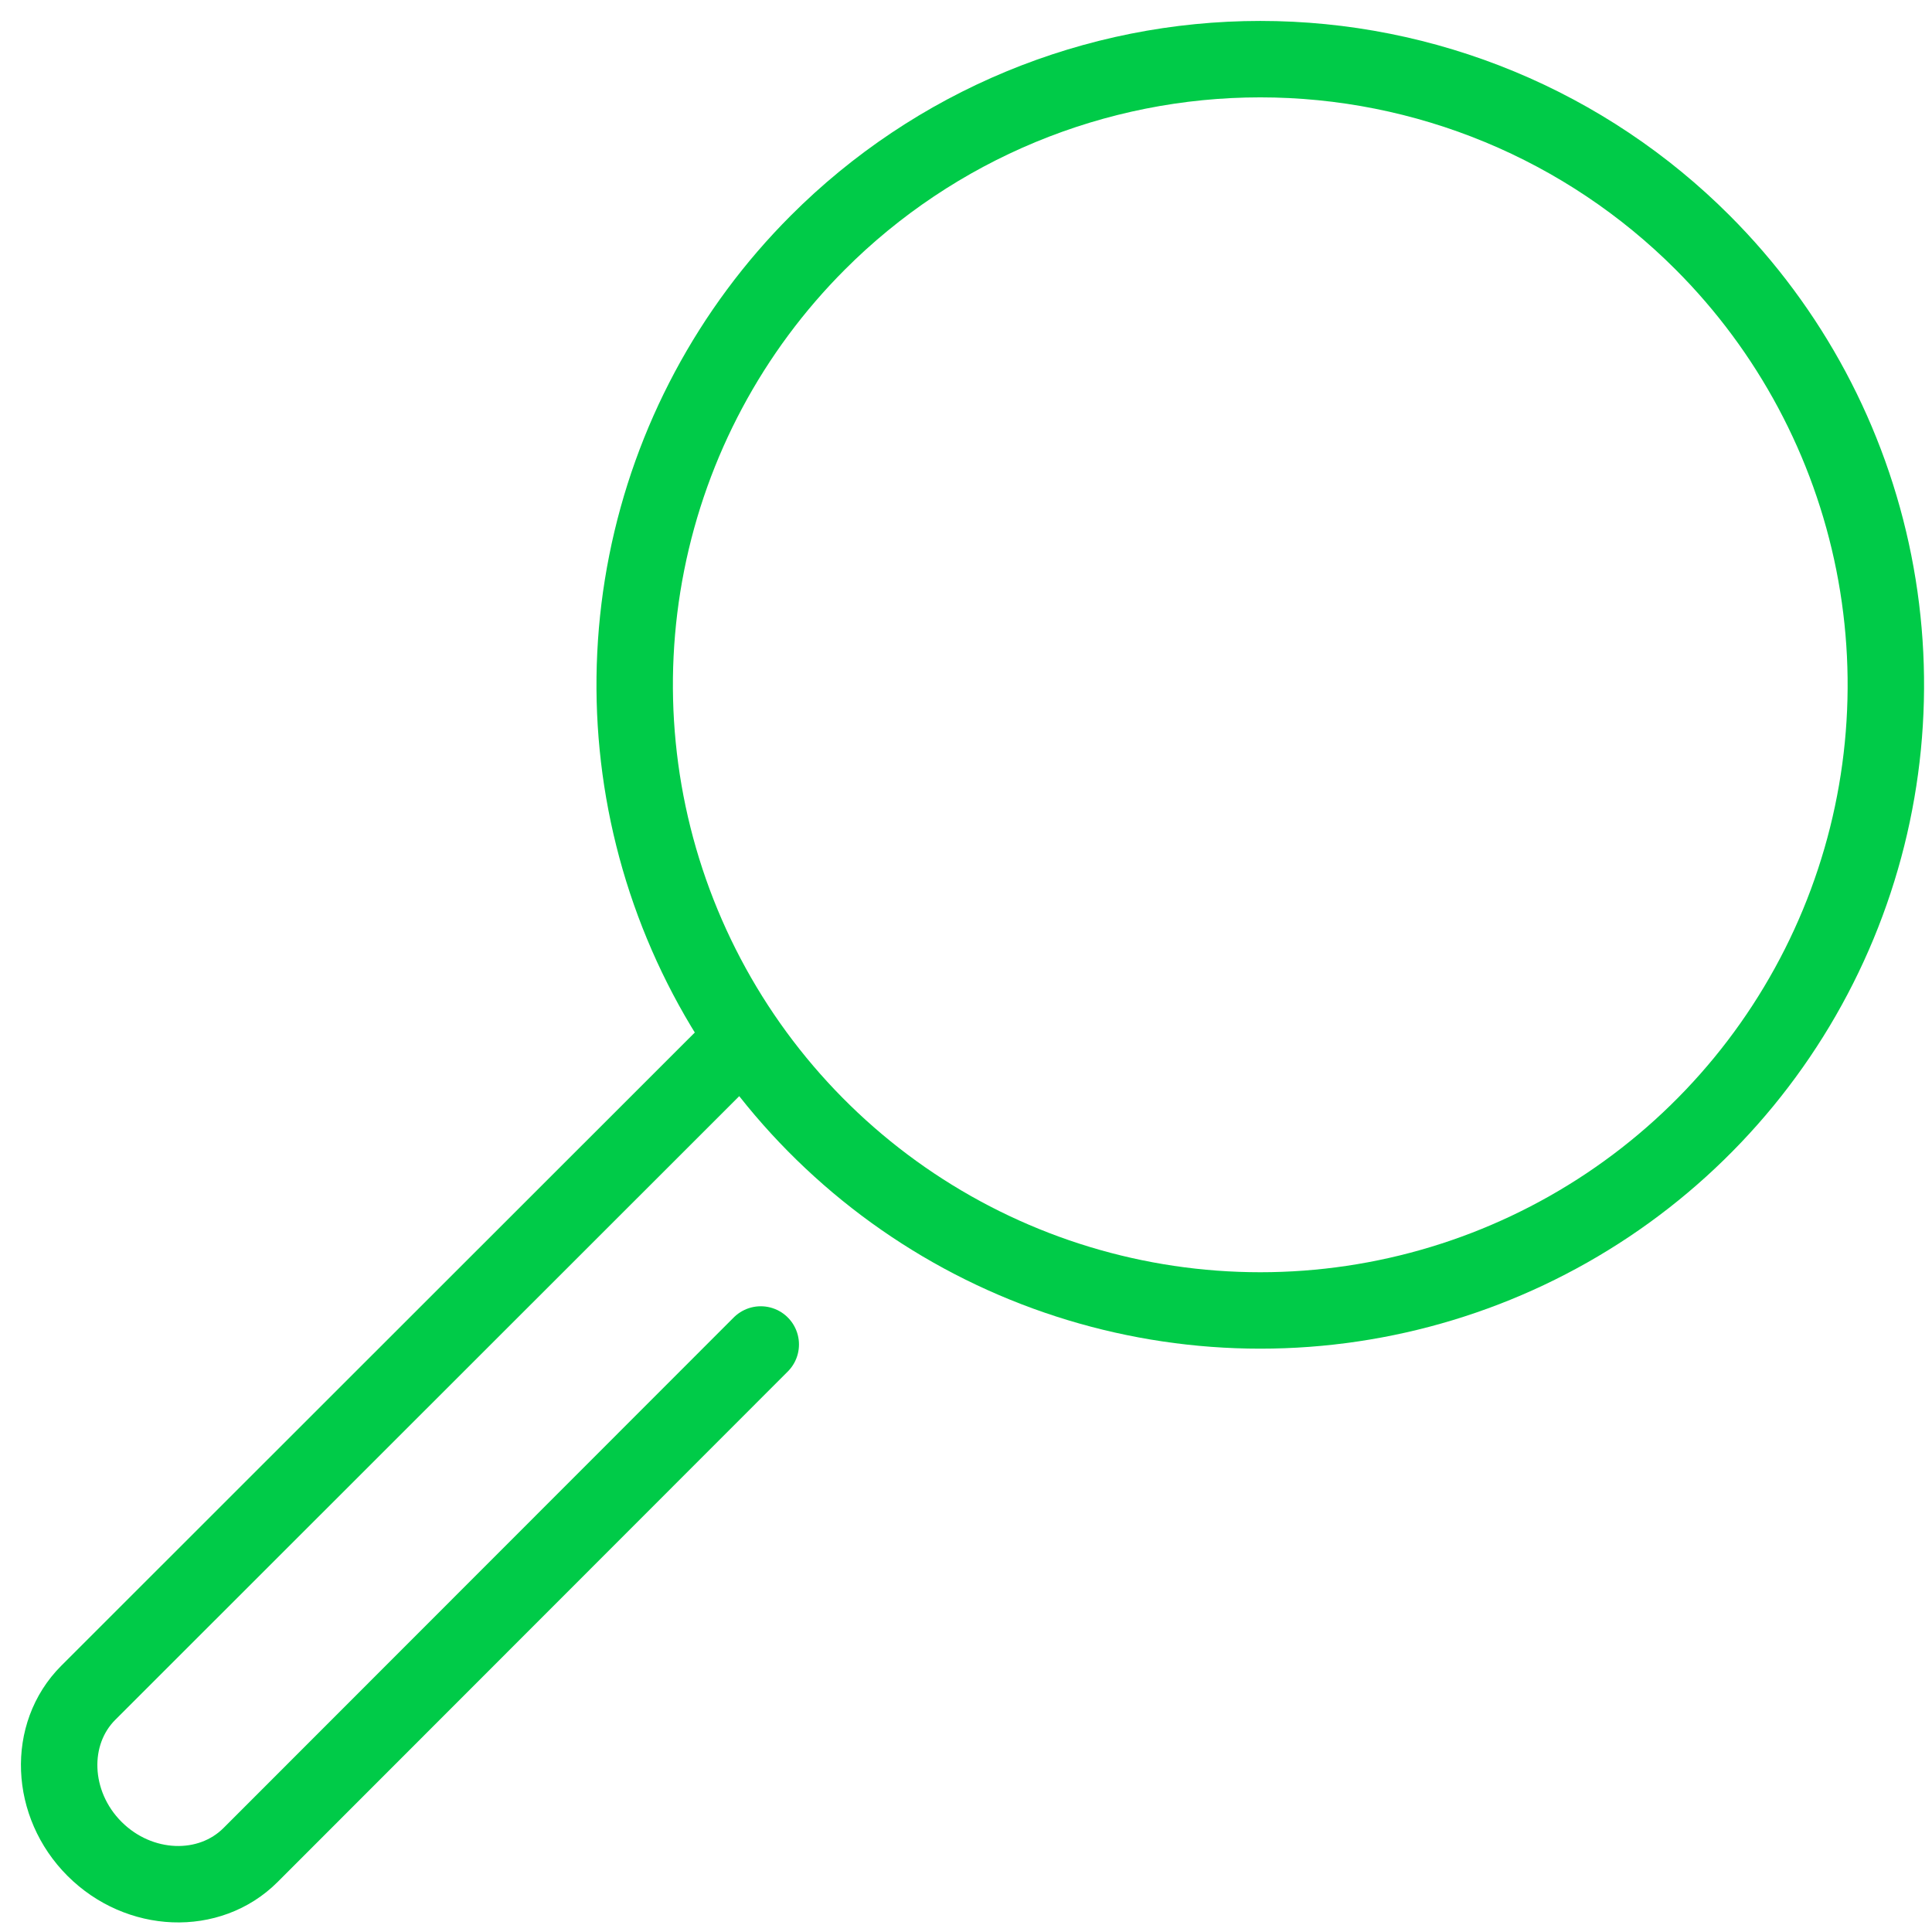
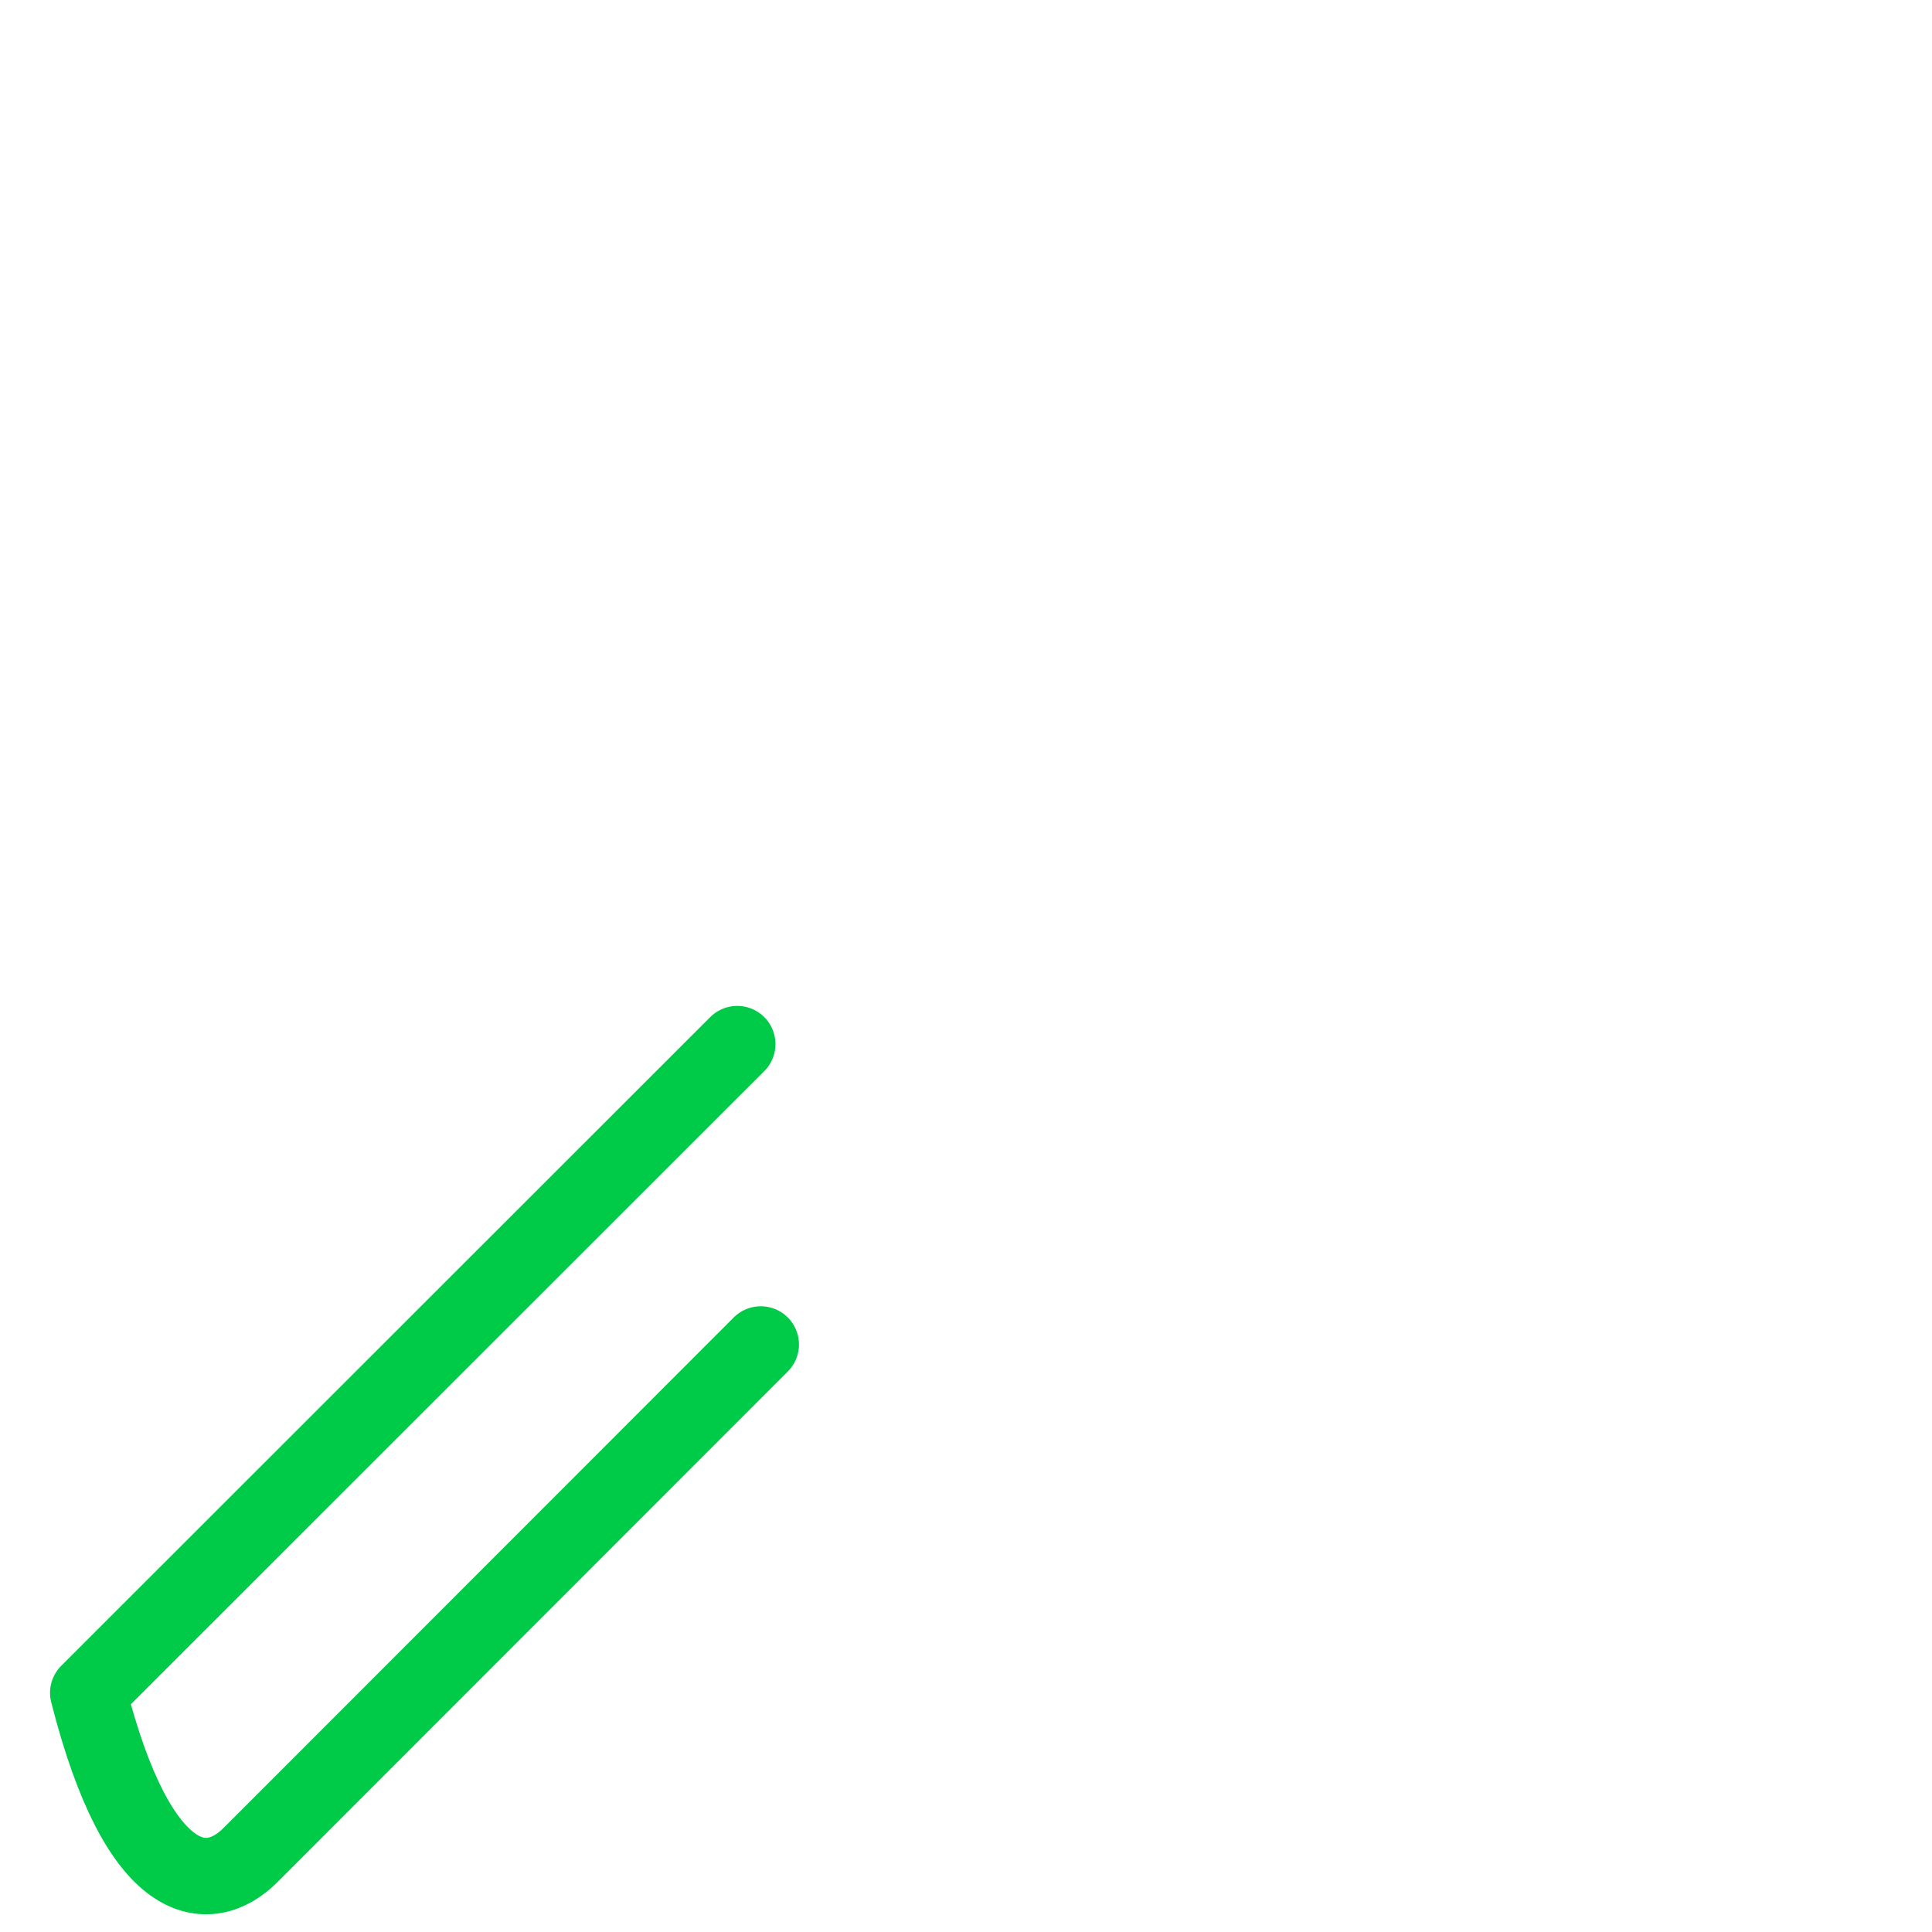
<svg xmlns="http://www.w3.org/2000/svg" width="91" height="91" viewBox="0 0 91 91" fill="none">
-   <path d="M38.526 11.421C34.405 15.542 31.598 20.792 30.461 26.508C29.324 32.224 29.907 38.149 32.137 43.533C34.367 48.918 38.144 53.52 42.99 56.758C47.836 59.996 53.533 61.724 59.361 61.724C65.189 61.724 70.886 59.996 75.731 56.758C80.577 53.52 84.354 48.918 86.584 43.533C88.814 38.149 89.397 32.224 88.26 26.508C87.123 20.792 84.316 15.542 80.195 11.421C77.46 8.683 74.212 6.512 70.637 5.03C67.062 3.549 63.23 2.786 59.361 2.786C55.491 2.786 51.659 3.549 48.084 5.03C44.509 6.512 41.261 8.683 38.526 11.421V11.421Z" stroke="#00CB48" stroke-width="3.6" stroke-linecap="round" stroke-linejoin="round" />
-   <path d="M34.725 49.18L4.157 79.733C2.221 81.67 2.35 84.982 4.452 87.084C6.555 89.186 9.859 89.316 11.803 87.372L35.833 63.327" stroke="#00CB48" stroke-width="3.6" stroke-linecap="round" stroke-linejoin="round" />
+   <path d="M34.725 49.18L4.157 79.733C6.555 89.186 9.859 89.316 11.803 87.372L35.833 63.327" stroke="#00CB48" stroke-width="3.6" stroke-linecap="round" stroke-linejoin="round" />
</svg>